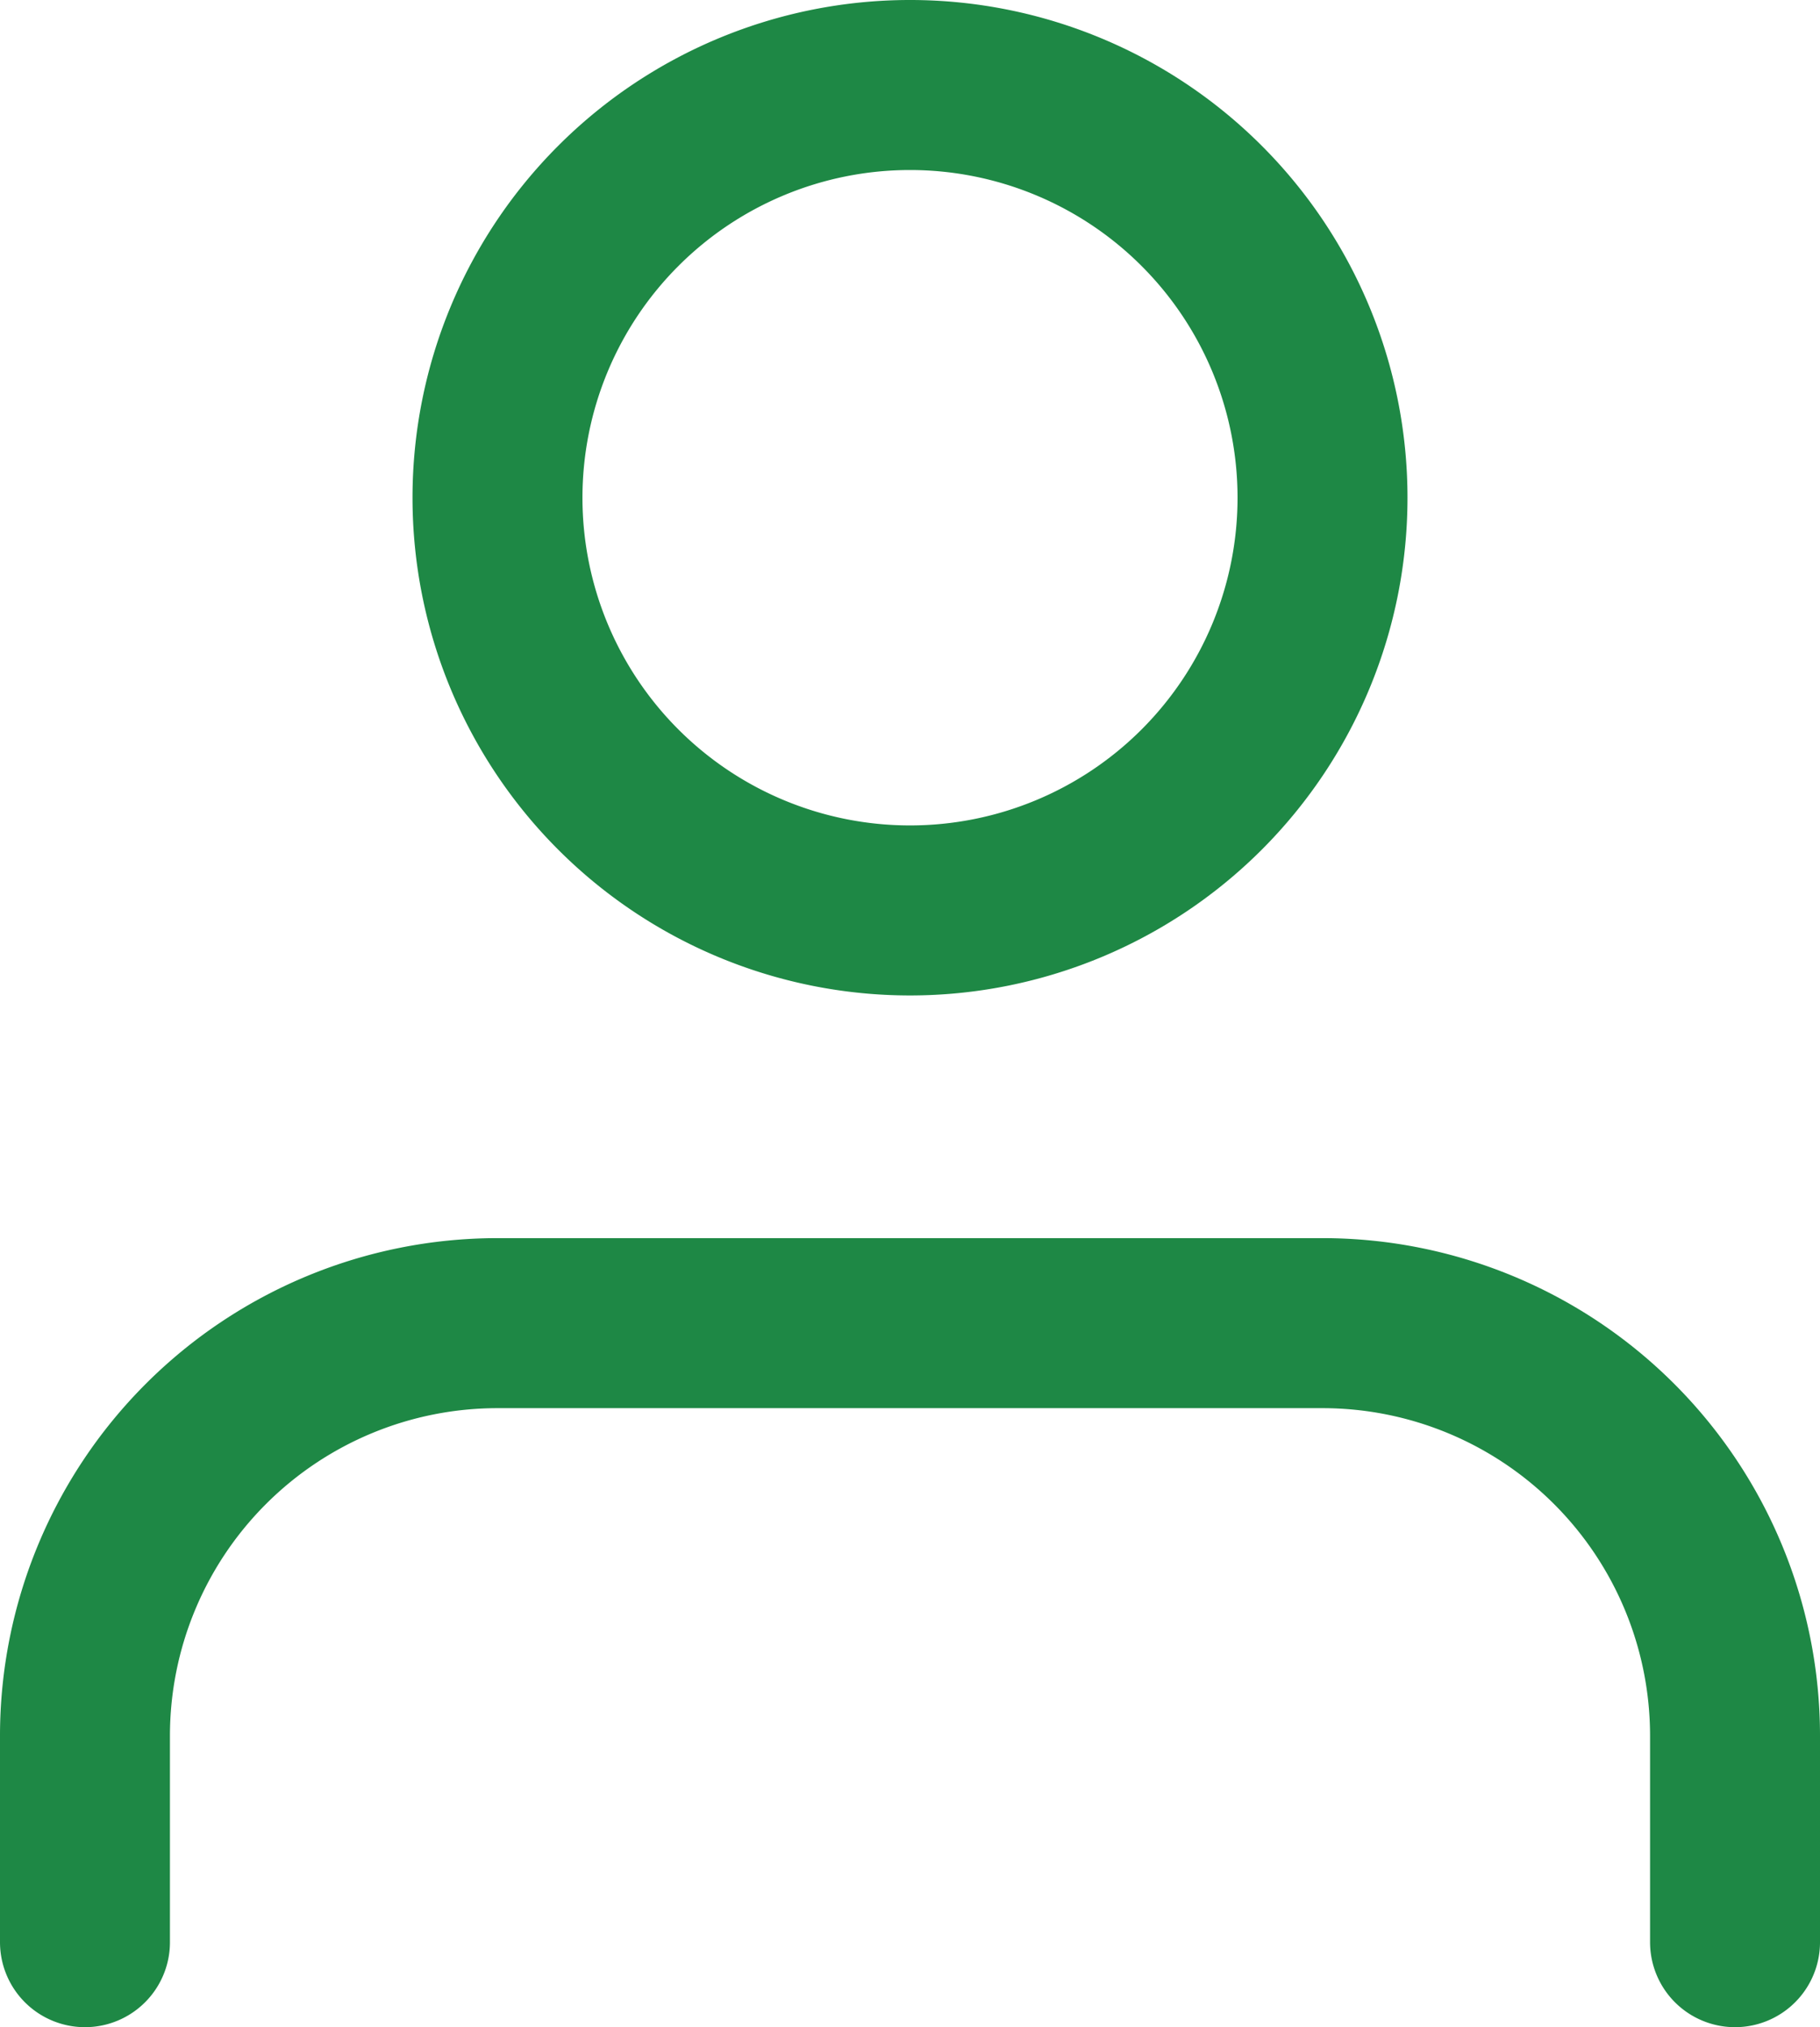
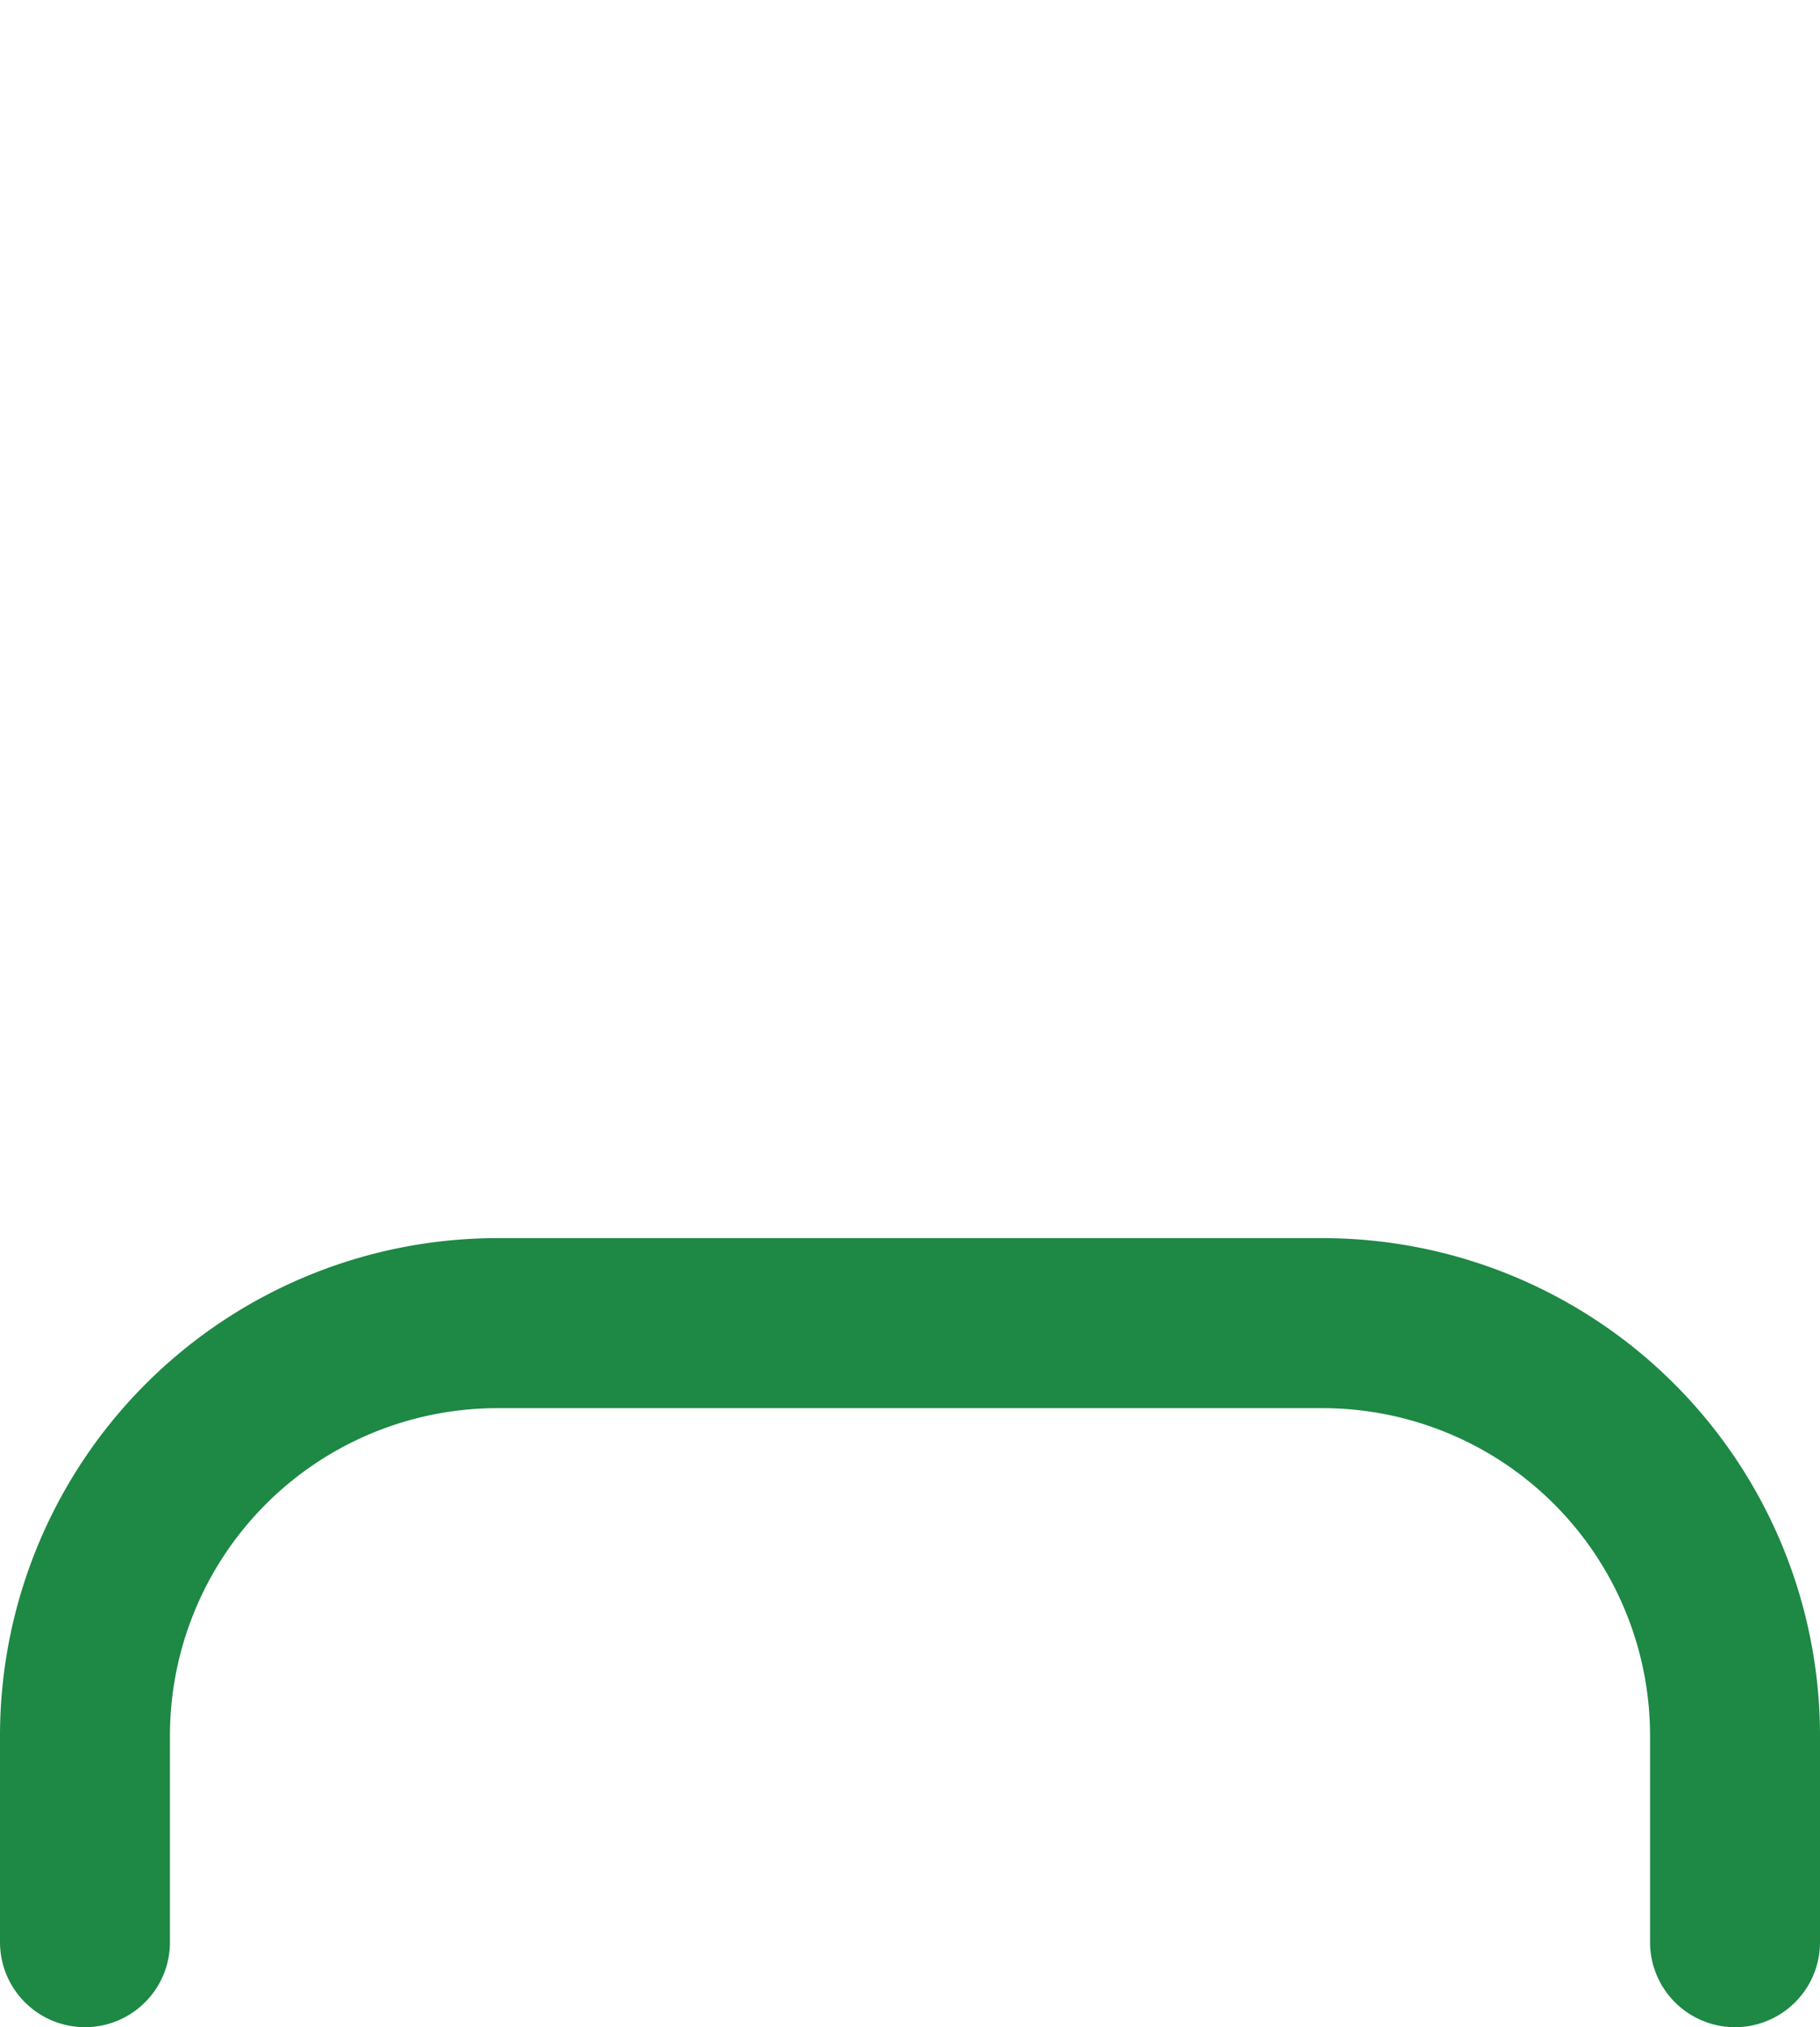
<svg xmlns="http://www.w3.org/2000/svg" width="16.064" height="17.884" viewBox="0 0 16.064 17.884">
  <g id="Icon_feather-user" data-name="feather-user" transform="translate(-5.25 -3.75)">
    <path id="Path_2" data-name="Path 2" d="M20.564,27.961v-1.82A3.641,3.641,0,0,0,16.923,22.5H9.641A3.641,3.641,0,0,0,6,26.141v1.82" transform="translate(0 -7.077)" fill="none" stroke="#1e8845" stroke-linecap="round" stroke-linejoin="round" stroke-width="1.5" />
-     <path id="Path_3" data-name="Path 3" d="M19.282,8.141A3.641,3.641,0,1,1,15.641,4.5a3.641,3.641,0,0,1,3.641,3.641Z" transform="translate(-2.359)" fill="none" stroke="#1e8845" stroke-linecap="round" stroke-linejoin="round" stroke-width="1.5" />
  </g>
</svg>